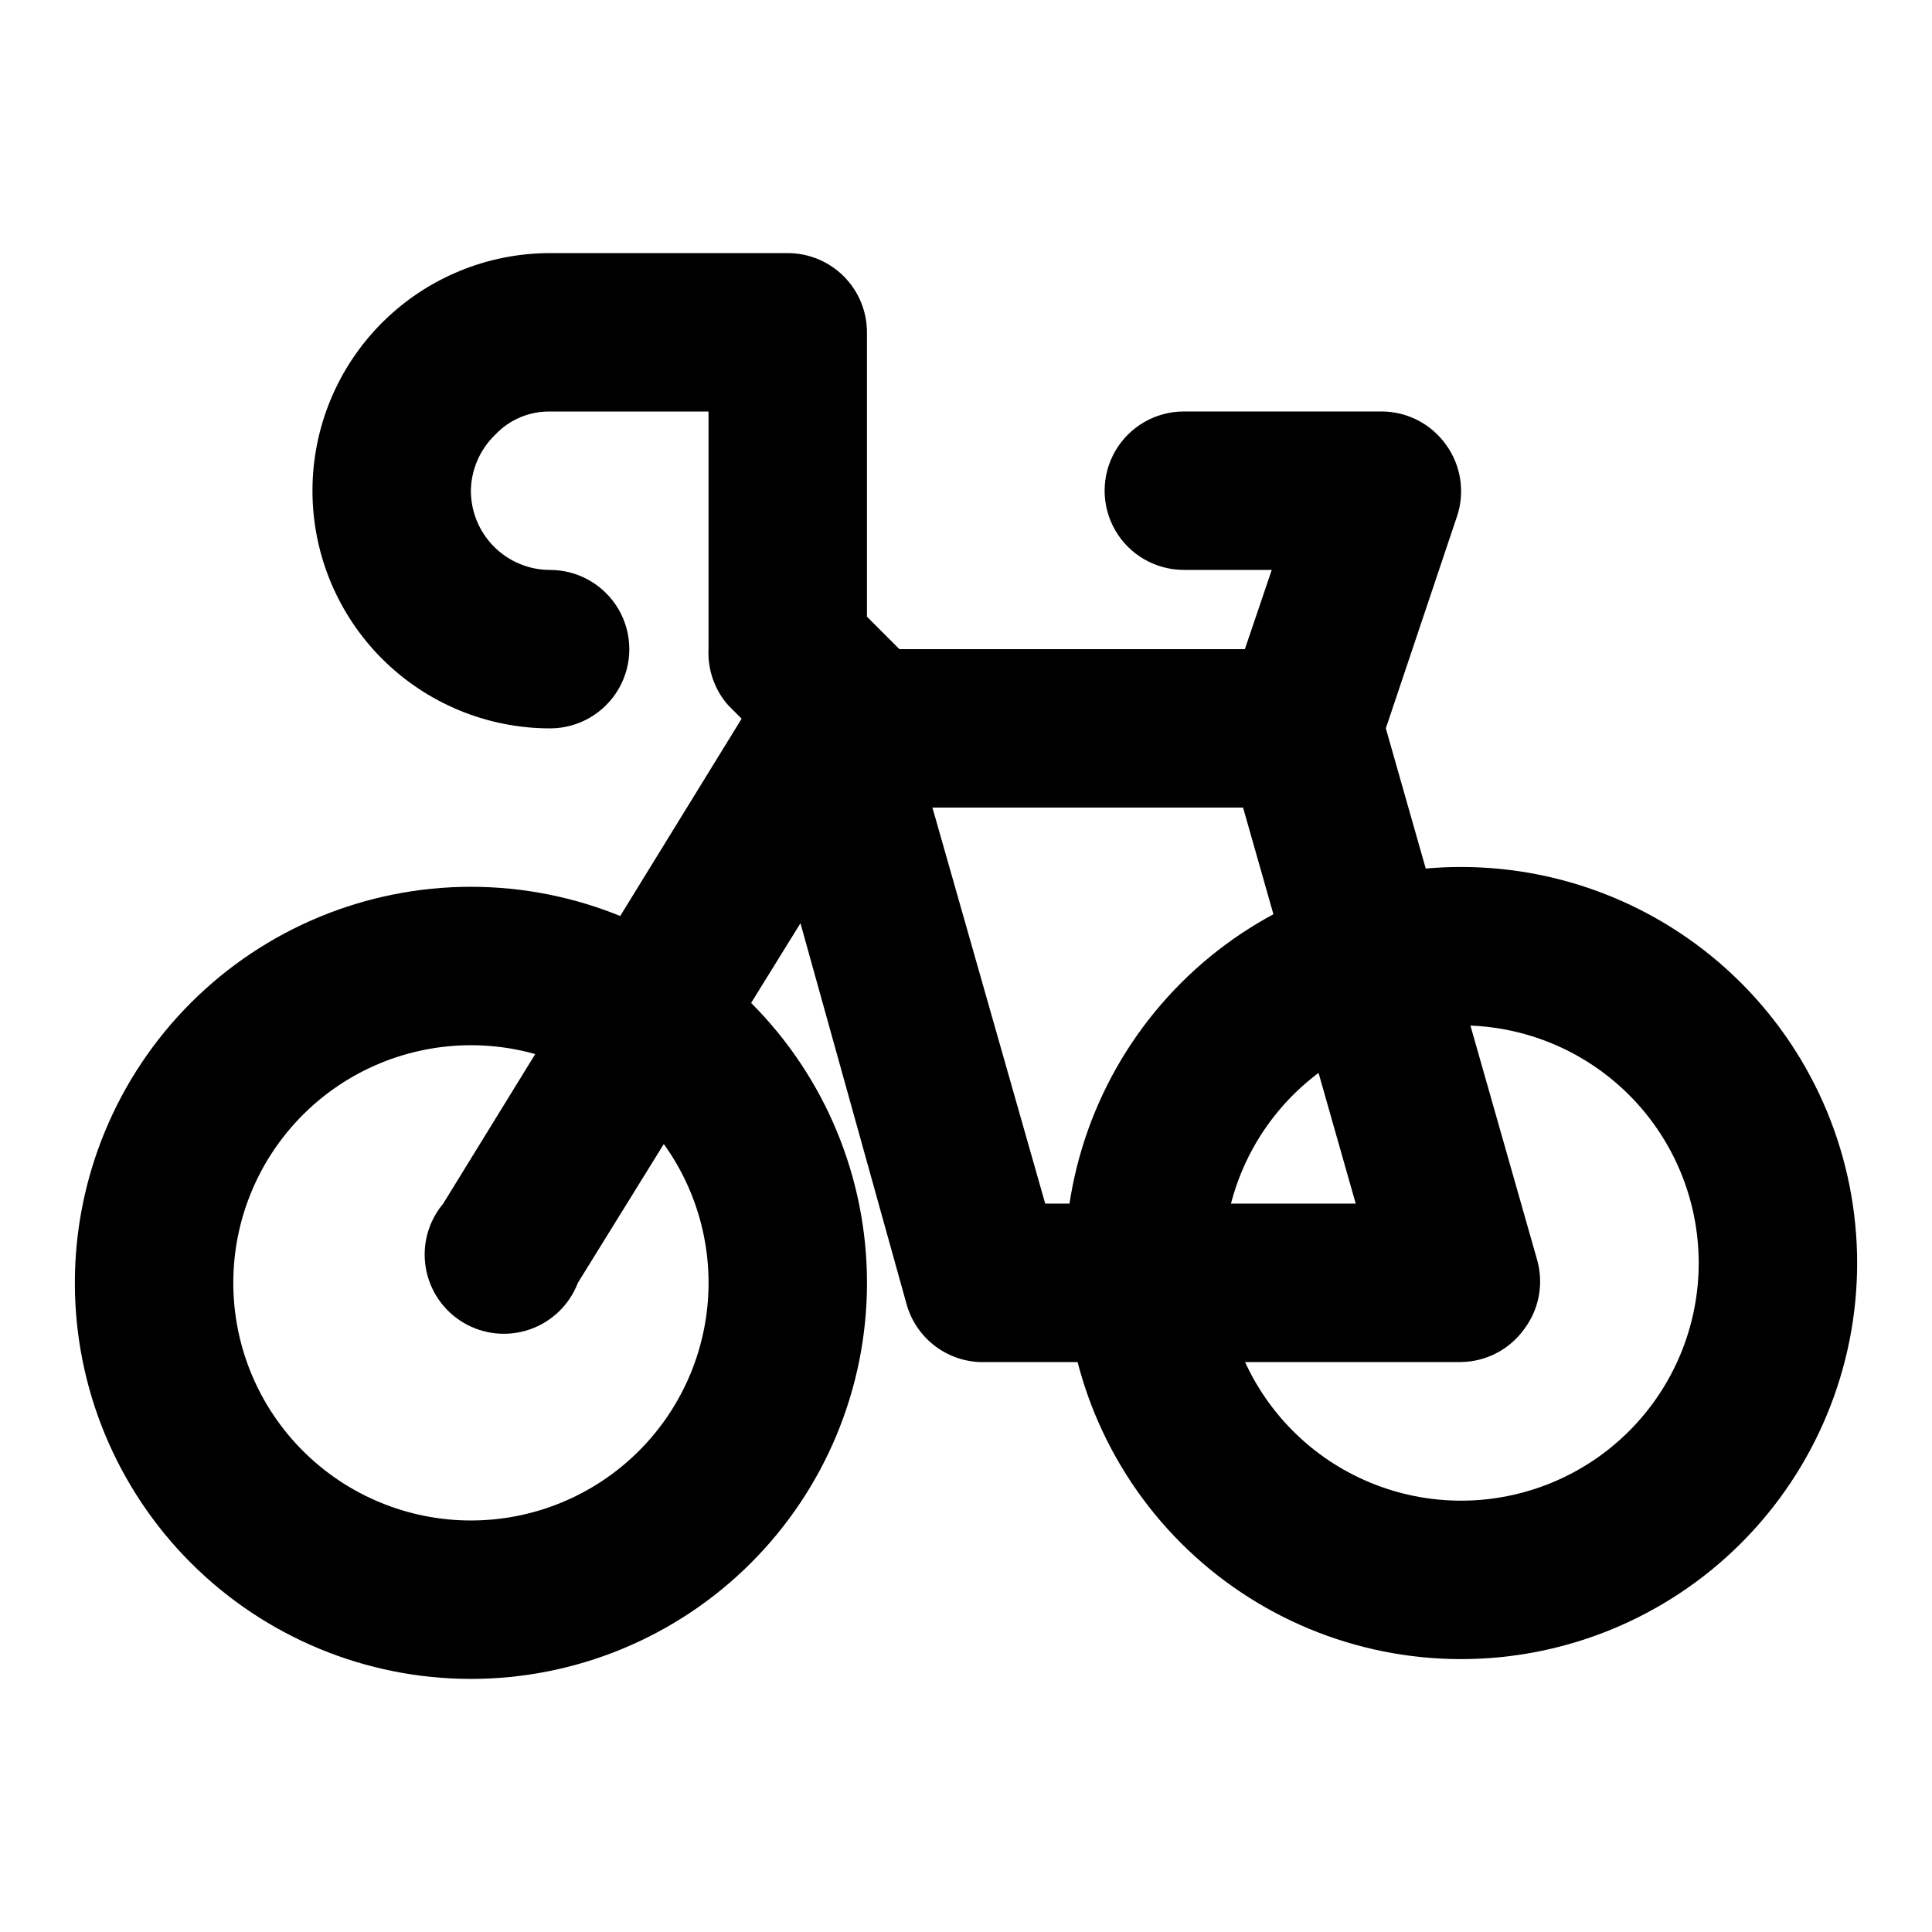
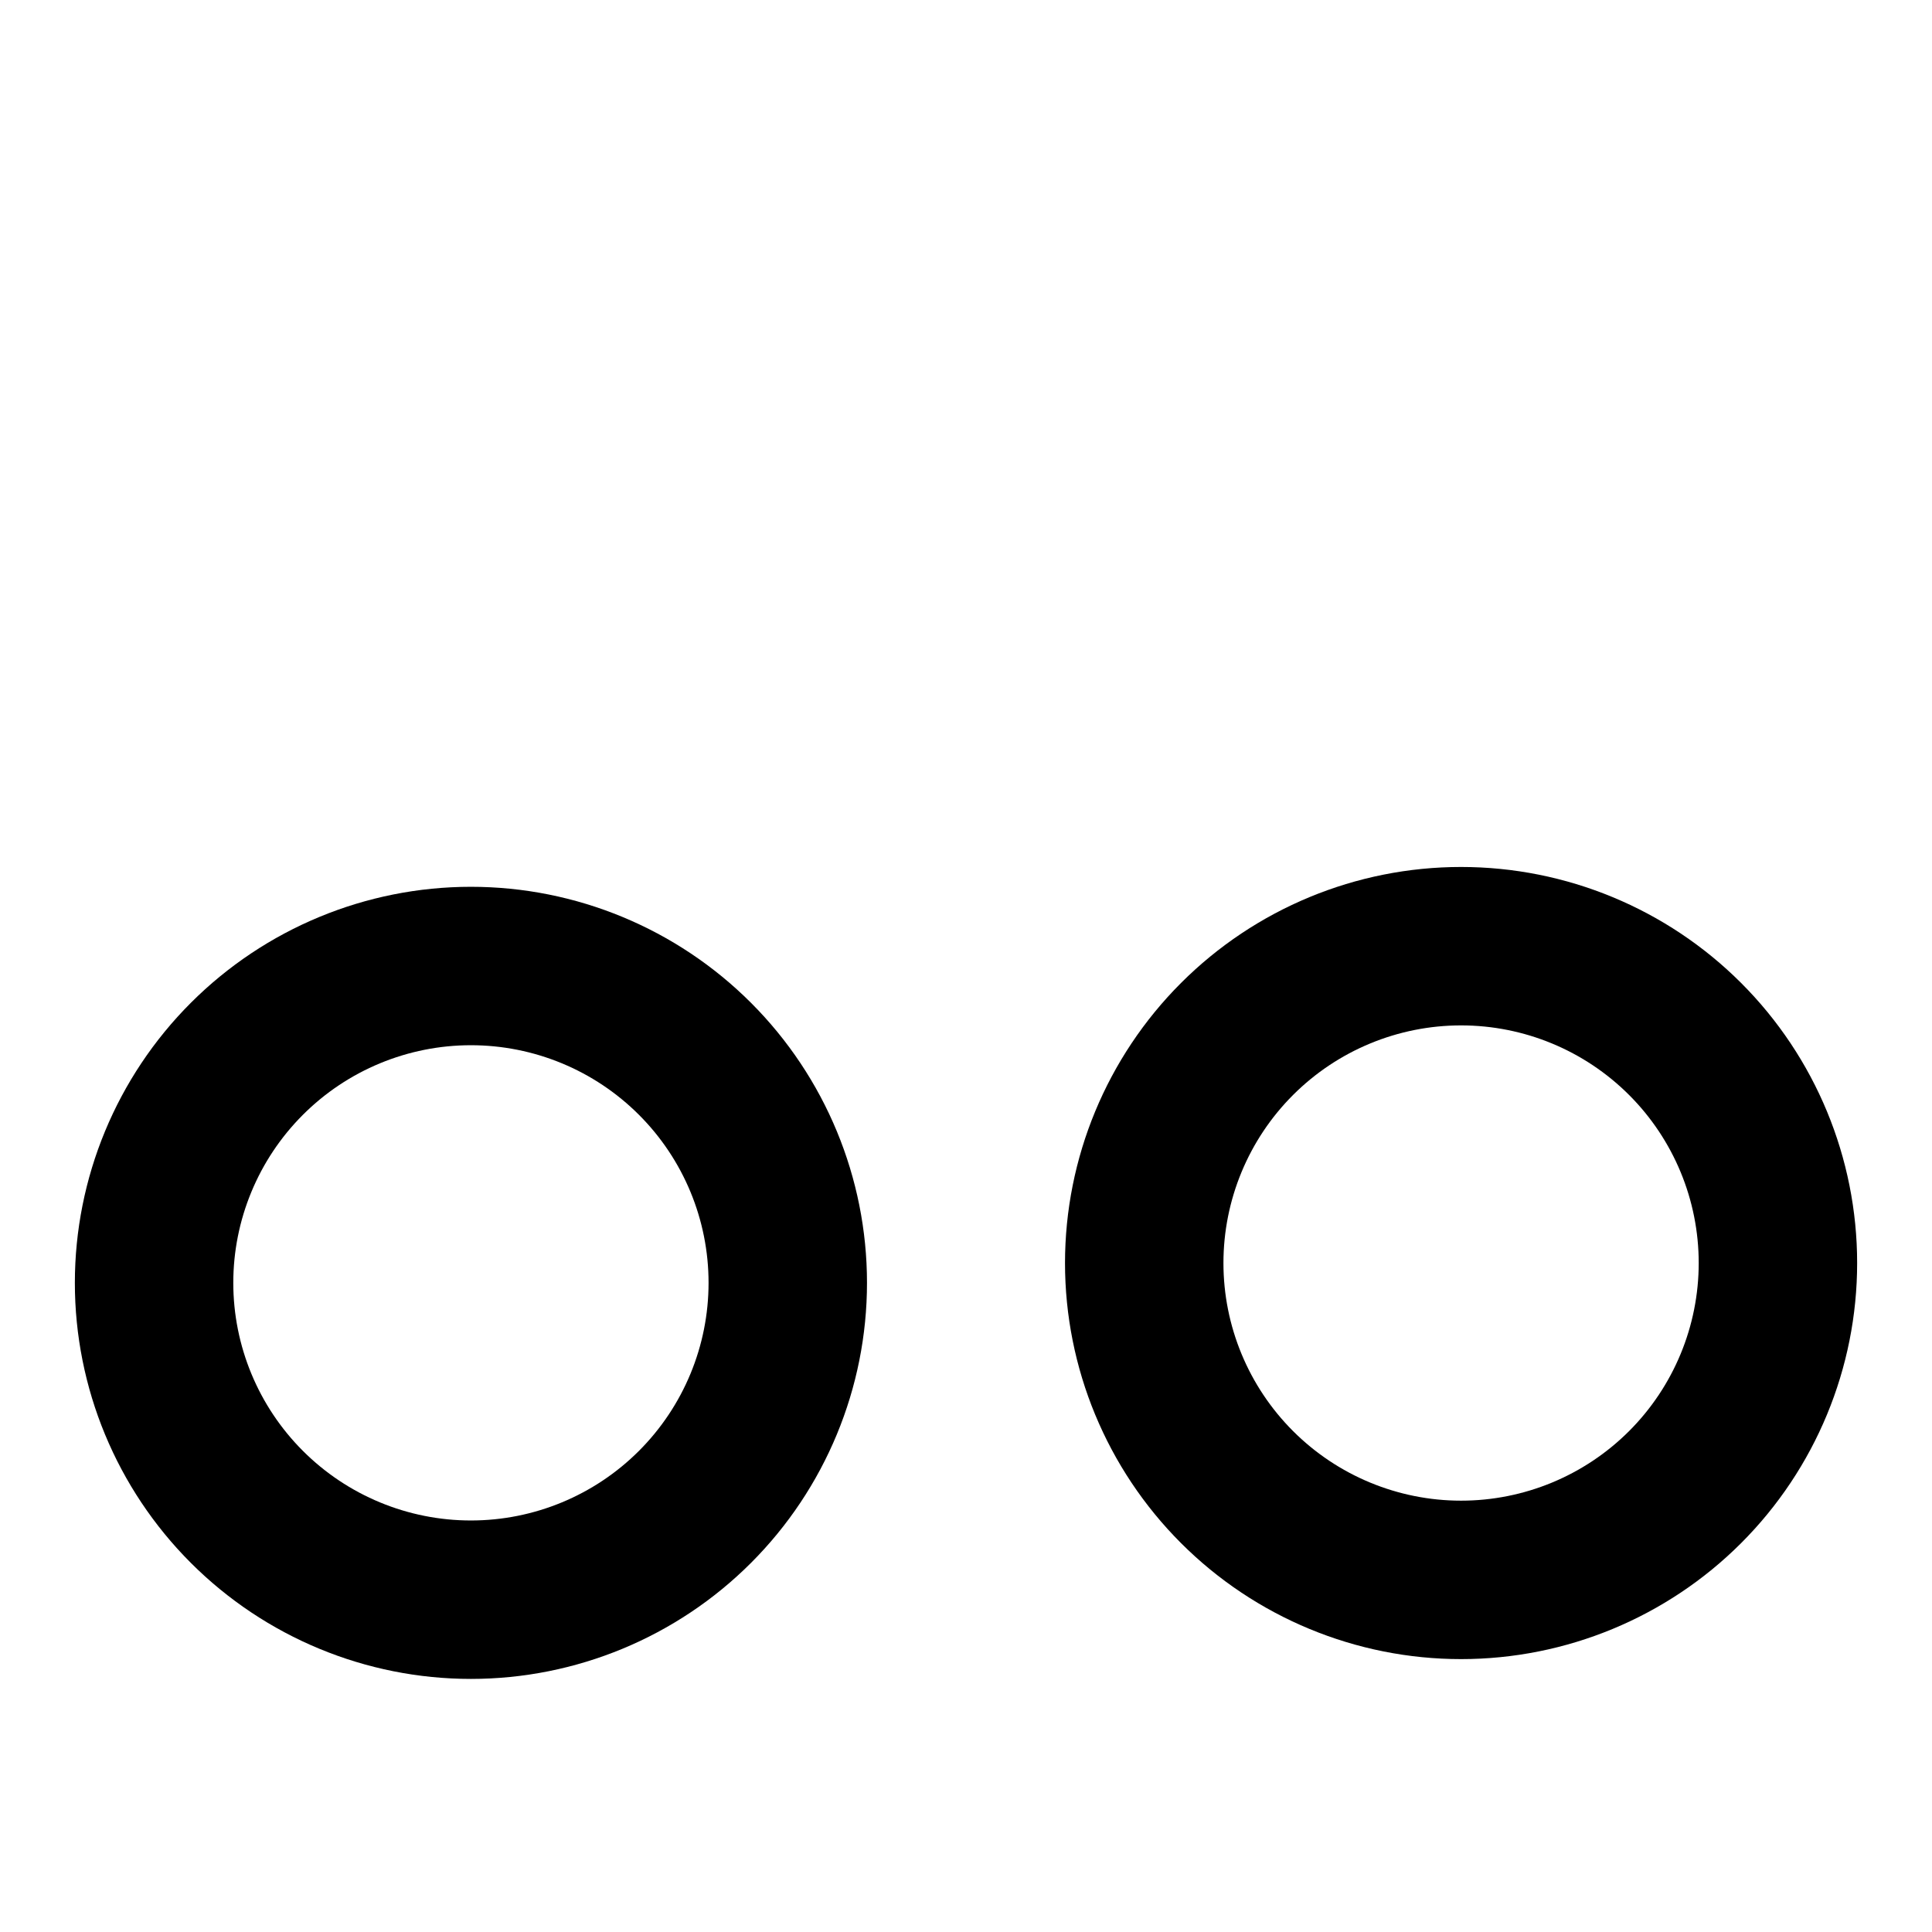
<svg xmlns="http://www.w3.org/2000/svg" fill="#000000" width="800px" height="800px" version="1.1" viewBox="144 144 512 512">
  <g>
-     <path d="m531.2 504.96h-125.95c-4.711 0.176-9.344-1.242-13.152-4.019-3.809-2.781-6.57-6.762-7.84-11.305l-28.129-100.97-58.988 95.301c-2.203 5.769-6.84 10.277-12.668 12.316-5.828 2.043-12.258 1.414-17.582-1.715-5.324-3.133-9-8.449-10.047-14.535s0.641-12.328 4.609-17.055l83.969-136.45c2.144-3.527 5.277-6.344 9.012-8.098 3.734-1.754 7.898-2.371 11.98-1.77 4.027 0.582 7.797 2.32 10.852 5.004 3.055 2.68 5.266 6.195 6.363 10.109l37.367 131.2h82.289l-34.219-120.29c-1.246-4.035-1.246-8.352 0-12.387l11.965-35.266h-23.301c-7.5 0-14.43-4-18.18-10.496-3.75-6.496-3.75-14.496 0-20.992 3.75-6.496 10.68-10.496 18.18-10.496h52.48c6.758 0.031 13.086 3.312 17.004 8.816 3.957 5.461 5.051 12.488 2.938 18.891l-18.891 56.262 40.094 140.86c1.781 6.277 0.539 13.027-3.359 18.262-3.875 5.445-10.109 8.719-16.793 8.816z" />
    <path d="m268.8 588.93c-27.836 0-54.531-11.059-74.219-30.742-19.684-19.684-30.742-46.379-30.742-74.219 0-27.836 11.059-54.531 30.742-74.215 19.688-19.684 46.383-30.742 74.219-30.742 27.84 0 54.535 11.059 74.219 30.742s30.742 46.379 30.742 74.215c0 27.84-11.059 54.535-30.742 74.219s-46.379 30.742-74.219 30.742zm0-167.94v0.004c-16.699 0-32.719 6.633-44.531 18.445-11.809 11.809-18.445 27.828-18.445 44.527 0 16.703 6.637 32.723 18.445 44.531 11.812 11.812 27.832 18.445 44.531 18.445 16.703 0 32.723-6.633 44.531-18.445 11.812-11.809 18.445-27.828 18.445-44.531 0-16.699-6.633-32.719-18.445-44.527-11.809-11.812-27.828-18.445-44.531-18.445z" />
    <path d="m531.2 583.68c-27.836 0-54.535-11.059-74.219-30.742-19.684-19.684-30.742-46.383-30.742-74.219s11.059-54.535 30.742-74.219c19.684-19.684 46.383-30.742 74.219-30.742 27.836 0 54.535 11.059 74.219 30.742 19.684 19.684 30.742 46.383 30.742 74.219s-11.059 54.535-30.742 74.219c-19.684 19.684-46.383 30.742-74.219 30.742zm0-167.94c-16.703 0-32.723 6.637-44.531 18.445-11.809 11.812-18.445 27.828-18.445 44.531s6.637 32.719 18.445 44.531c11.809 11.809 27.828 18.445 44.531 18.445s32.719-6.637 44.531-18.445c11.809-11.812 18.445-27.828 18.445-44.531s-6.637-32.719-18.445-44.531c-11.812-11.809-27.828-18.445-44.531-18.445z" />
-     <path d="m489.21 358.02h-115.46c-5.867 0.262-11.578-1.945-15.742-6.09l-20.992-20.992c-3.625-4.094-5.508-9.441-5.25-14.902v-62.977h-41.984c-5.465-0.09-10.723 2.117-14.484 6.086-4.082 3.894-6.43 9.266-6.508 14.906 0 5.566 2.215 10.906 6.148 14.844 3.938 3.938 9.277 6.148 14.844 6.148 7.5 0 14.43 4 18.18 10.496 3.75 6.492 3.75 14.496 0 20.992-3.75 6.492-10.68 10.496-18.18 10.496-16.703 0-32.719-6.637-44.531-18.445-11.809-11.812-18.445-27.828-18.445-44.531s6.637-32.723 18.445-44.531c11.812-11.812 27.828-18.445 44.531-18.445h62.977c5.566 0 10.906 2.211 14.844 6.148s6.148 9.277 6.148 14.844v75.359l8.605 8.605h106.85l0.004 0.004c7.5 0 14.43 4 18.18 10.496 3.75 6.492 3.75 14.496 0 20.992-3.75 6.492-10.68 10.496-18.18 10.496z" />
  </g>
</svg>